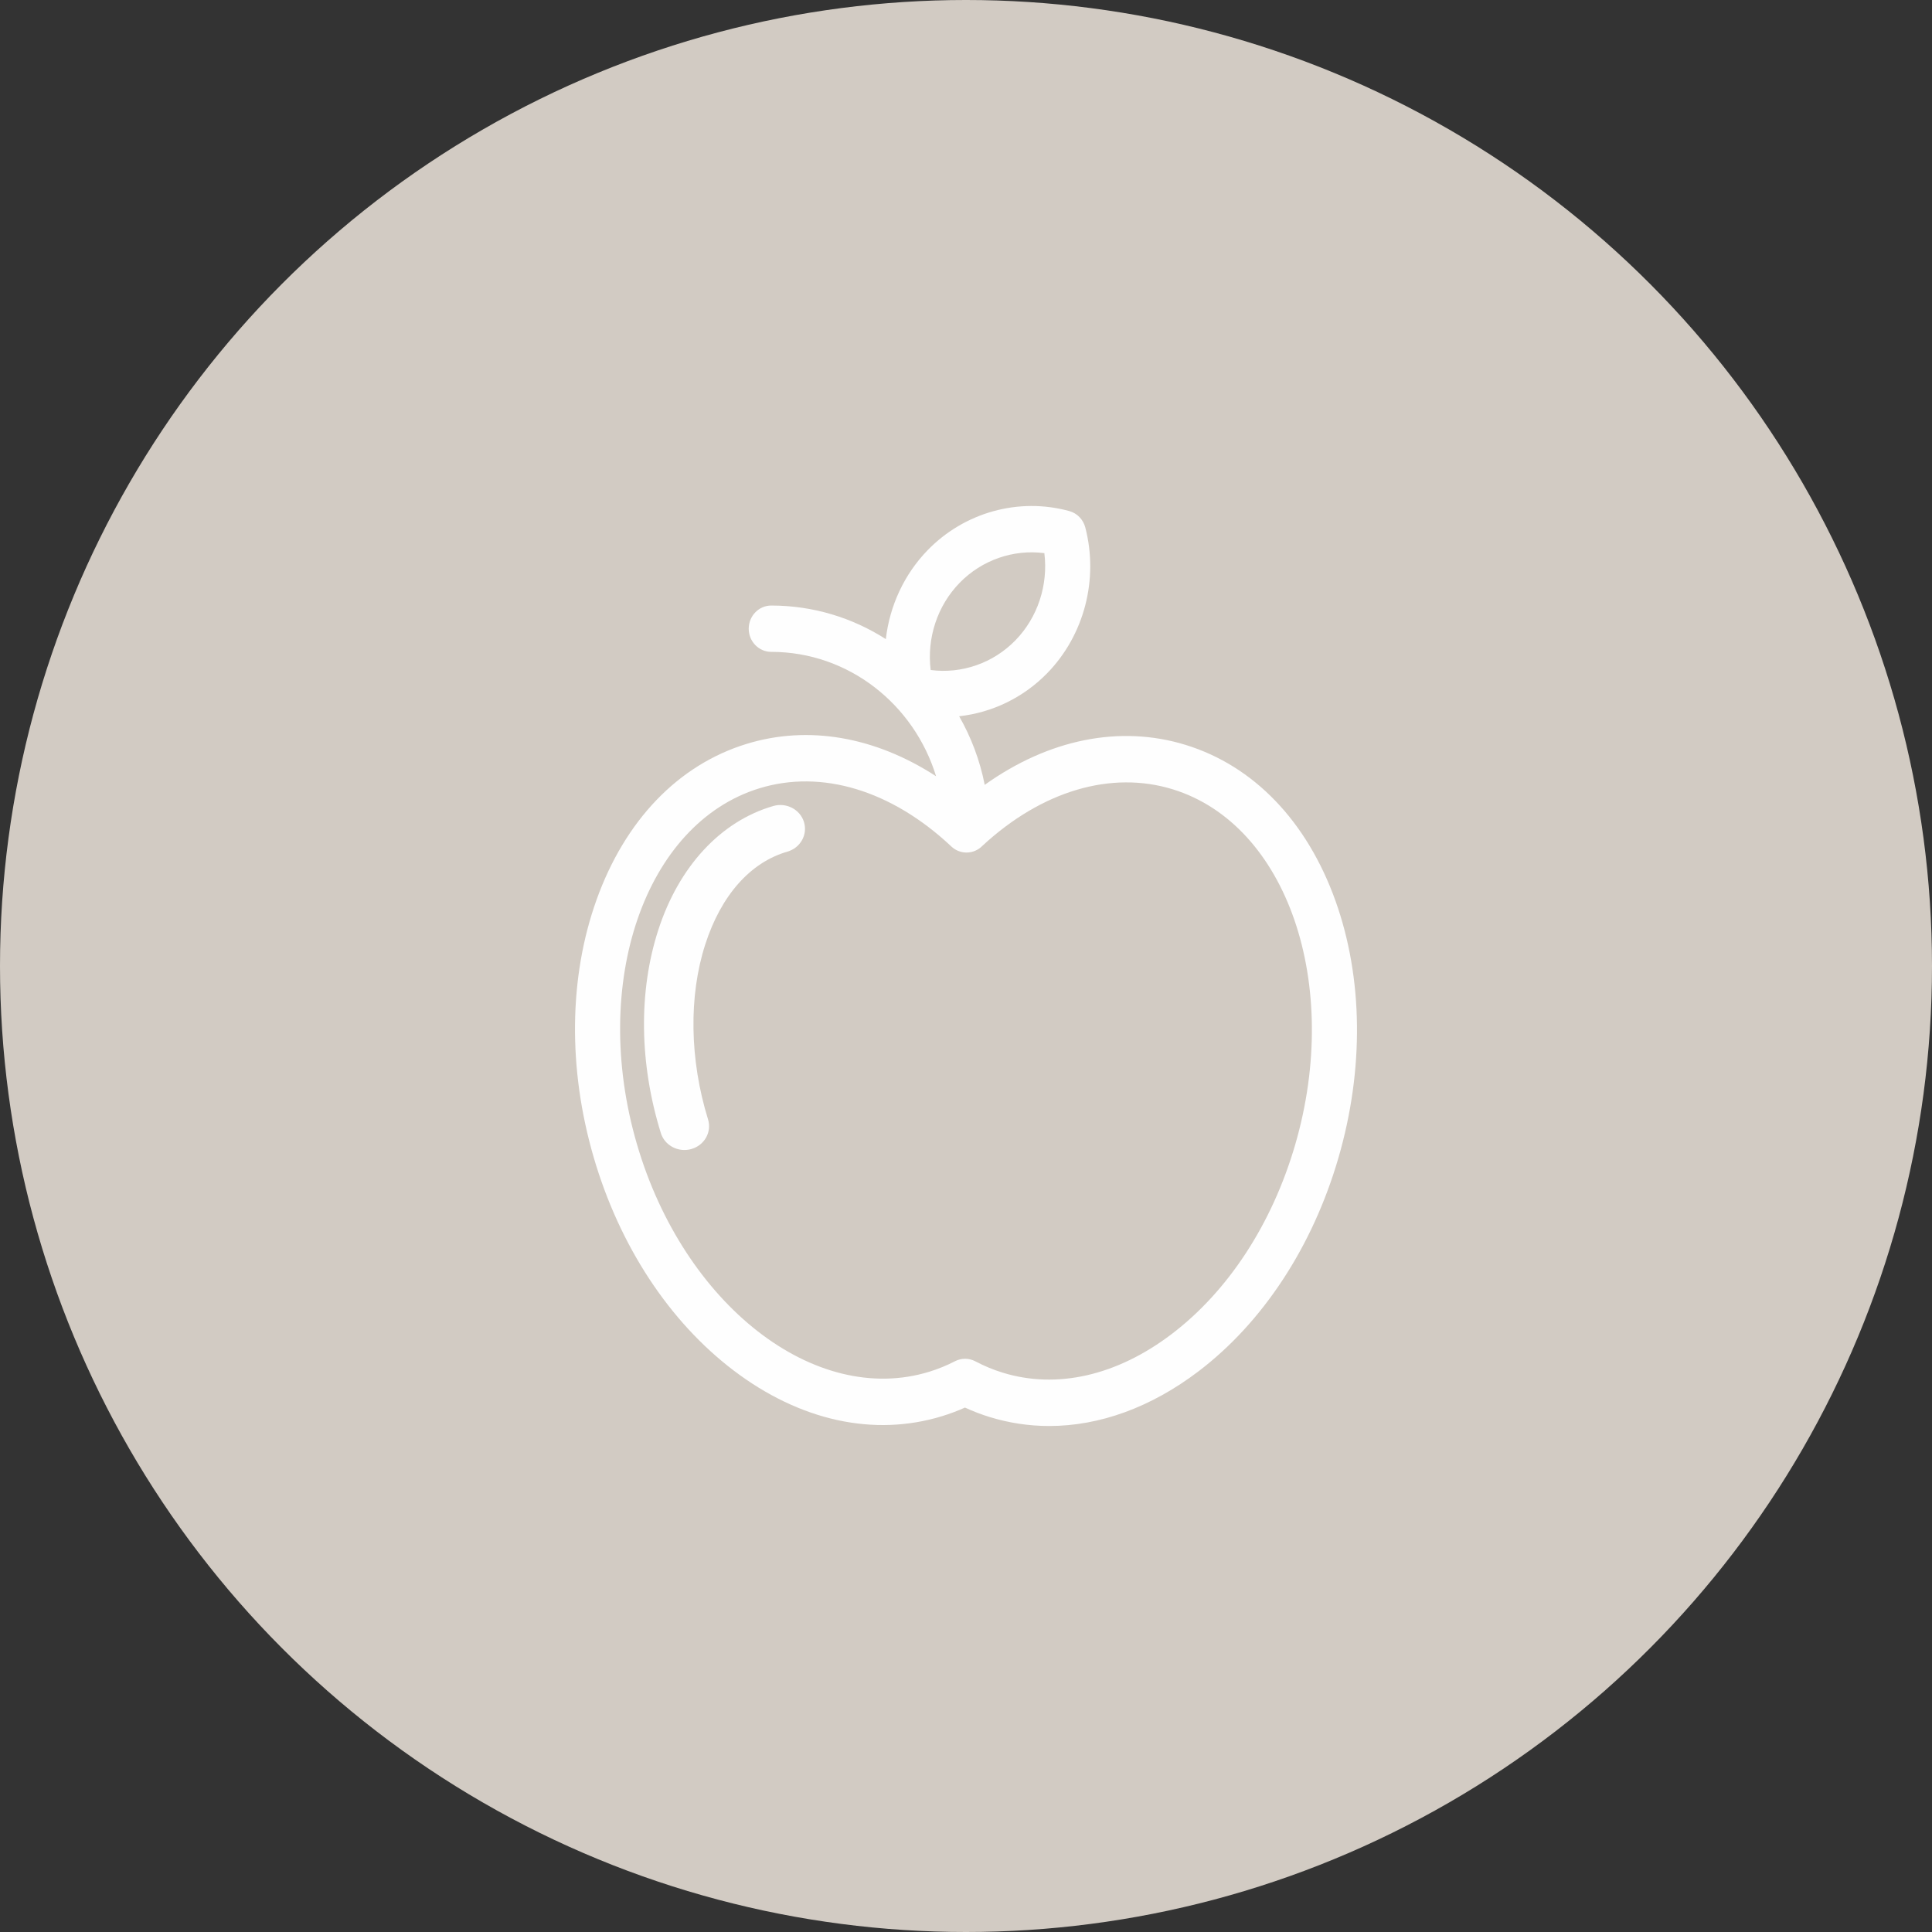
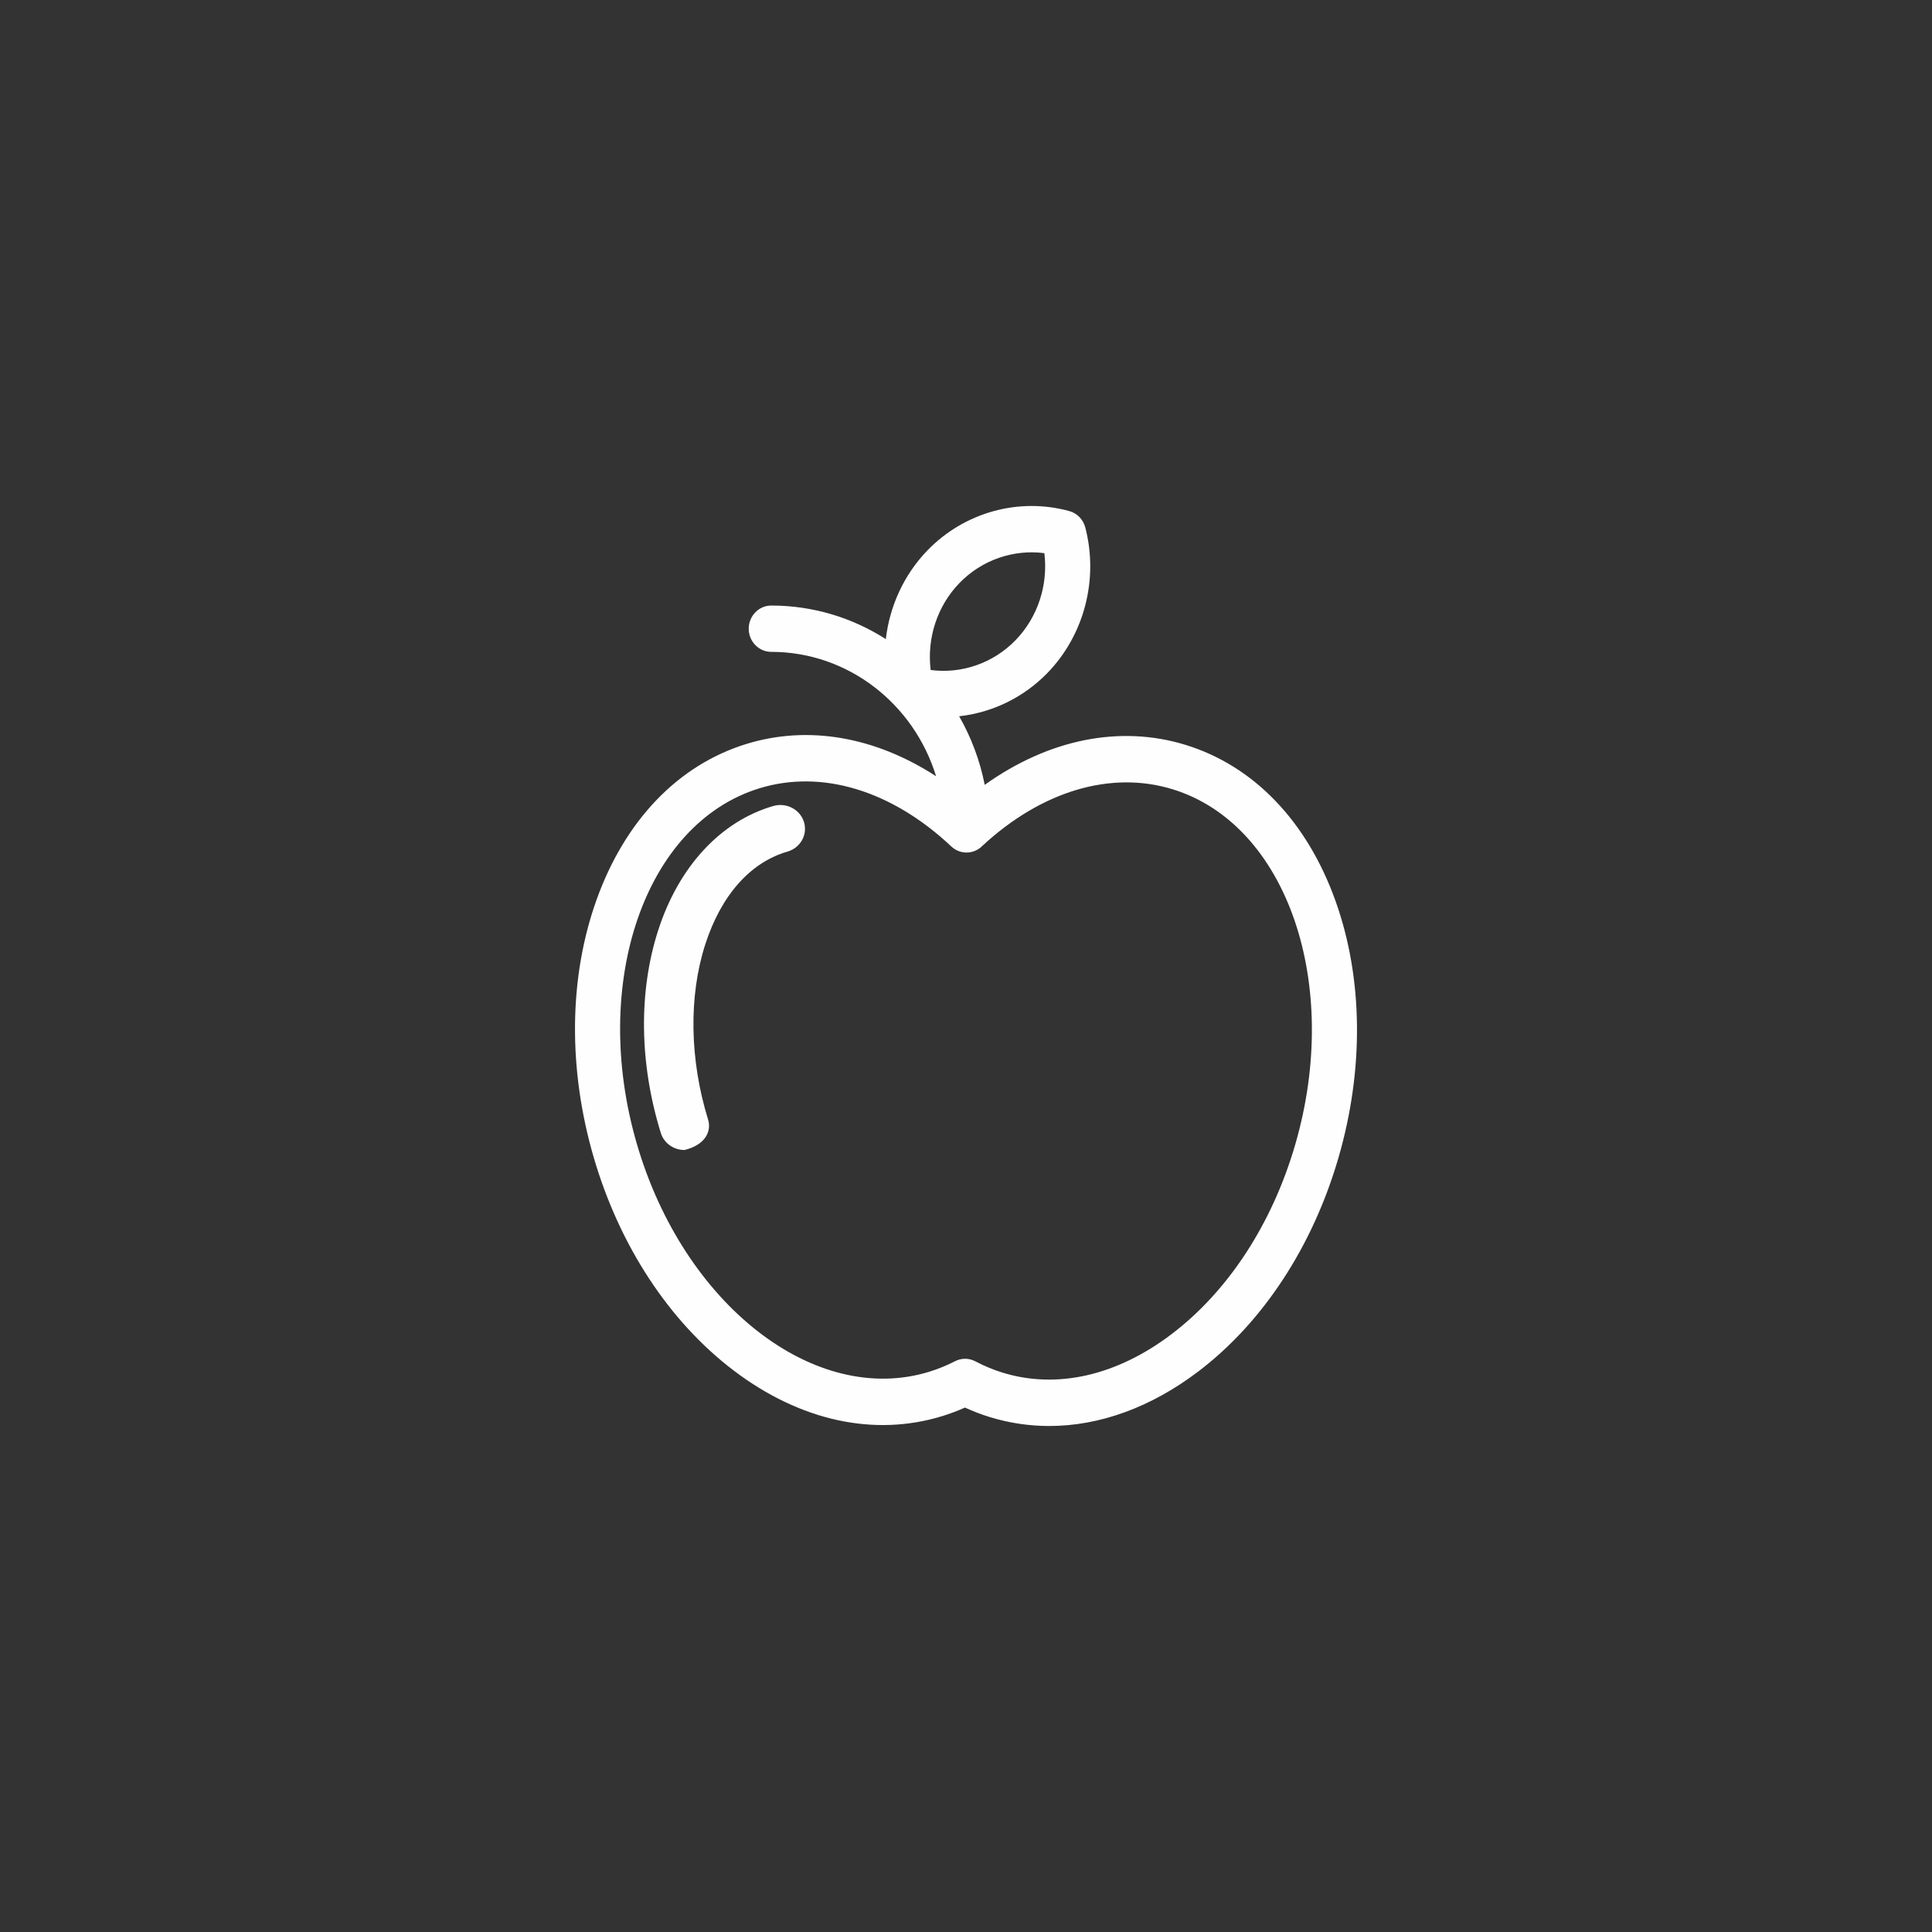
<svg xmlns="http://www.w3.org/2000/svg" width="84px" height="84px" viewBox="0 0 84 84" version="1.1">
  <rect x="0" y="0" width="84" height="84" fill="#333333" stroke="none" />
  <title>Group 9</title>
  <desc>Created with Sketch.</desc>
  <g id="Page-1" stroke="none" stroke-width="1" fill="none" fill-rule="evenodd">
    <g id="Desktop-HD-Copy-3" transform="translate(-564, -815)">
      <g id="Group-9" transform="translate(564, 815)">
-         <circle id="Oval-Copy" fill="#D2CBC3" cx="42" cy="42" r="42" />
        <g id="Group-5" transform="translate(25, 22)" fill="#FEFEFE">
          <path d="M31.311,27.775 C30.309,31.213 28.401,34.136 25.938,36.006 C23.56,37.812 20.952,38.407 18.595,37.681 C18.19,37.557 17.792,37.391 17.409,37.189 C17.269,37.115 17.115,37.077 16.961,37.077 C16.811,37.077 16.66,37.113 16.522,37.184 C16.163,37.369 15.787,37.522 15.405,37.64 C10.432,39.171 4.727,34.727 2.689,27.734 C0.651,20.741 3.04,13.806 8.014,12.275 C10.723,11.441 13.766,12.362 16.361,14.802 C16.535,14.966 16.767,15.067 17.023,15.067 C17.294,15.067 17.54,14.954 17.717,14.771 C20.295,12.387 23.307,11.492 25.987,12.317 C30.96,13.848 33.349,20.783 31.311,27.775 M15.464,7.131 C15.293,5.749 15.75,4.34 16.721,3.343 C17.692,2.345 19.063,1.875 20.407,2.05 C20.578,3.432 20.121,4.841 19.15,5.839 C18.179,6.837 16.808,7.307 15.464,7.131 M33.065,17.169 C31.826,13.707 29.512,11.299 26.549,10.387 C23.692,9.507 20.587,10.143 17.814,12.124 C17.604,11.057 17.223,10.052 16.702,9.142 C18.13,8.984 19.493,8.336 20.536,7.264 C22.141,5.614 22.773,3.189 22.187,0.934 C22.096,0.586 21.832,0.314 21.493,0.221 C19.3,-0.382 16.94,0.269 15.335,1.918 C14.309,2.973 13.681,4.345 13.514,5.787 C12.066,4.862 10.359,4.328 8.533,4.328 C7.992,4.328 7.553,4.779 7.553,5.335 C7.553,5.891 7.992,6.342 8.533,6.342 C11.891,6.342 14.741,8.62 15.699,11.75 C13.053,10.032 10.143,9.517 7.451,10.346 C4.488,11.258 2.174,13.666 0.935,17.127 C-0.268,20.487 -0.311,24.46 0.811,28.312 C1.934,32.165 4.095,35.458 6.897,37.586 C9.783,39.777 13.004,40.482 15.967,39.57 C16.302,39.467 16.632,39.343 16.955,39.199 C17.307,39.361 17.667,39.499 18.032,39.611 C18.878,39.871 19.744,40 20.618,40 C22.806,40 25.04,39.193 27.103,37.627 C29.905,35.499 32.066,32.206 33.189,28.353 C34.312,24.501 34.267,20.529 33.065,17.169" id="Fill-1" />
-           <path d="M9.955,13.738 C9.785,13.191 9.188,12.88 8.621,13.044 C6.335,13.705 4.512,15.674 3.617,18.447 C2.756,21.115 2.797,24.246 3.732,27.262 C3.871,27.71 4.297,28 4.757,28 C4.859,28 4.963,27.986 5.065,27.956 C5.632,27.792 5.954,27.215 5.784,26.668 C4.983,24.081 4.938,21.309 5.663,19.063 C6.351,16.928 7.62,15.494 9.236,15.027 C9.803,14.863 10.124,14.286 9.955,13.738" id="Fill-3" />
+           <path d="M9.955,13.738 C9.785,13.191 9.188,12.88 8.621,13.044 C6.335,13.705 4.512,15.674 3.617,18.447 C2.756,21.115 2.797,24.246 3.732,27.262 C3.871,27.71 4.297,28 4.757,28 C5.632,27.792 5.954,27.215 5.784,26.668 C4.983,24.081 4.938,21.309 5.663,19.063 C6.351,16.928 7.62,15.494 9.236,15.027 C9.803,14.863 10.124,14.286 9.955,13.738" id="Fill-3" />
        </g>
      </g>
    </g>
  </g>
</svg>